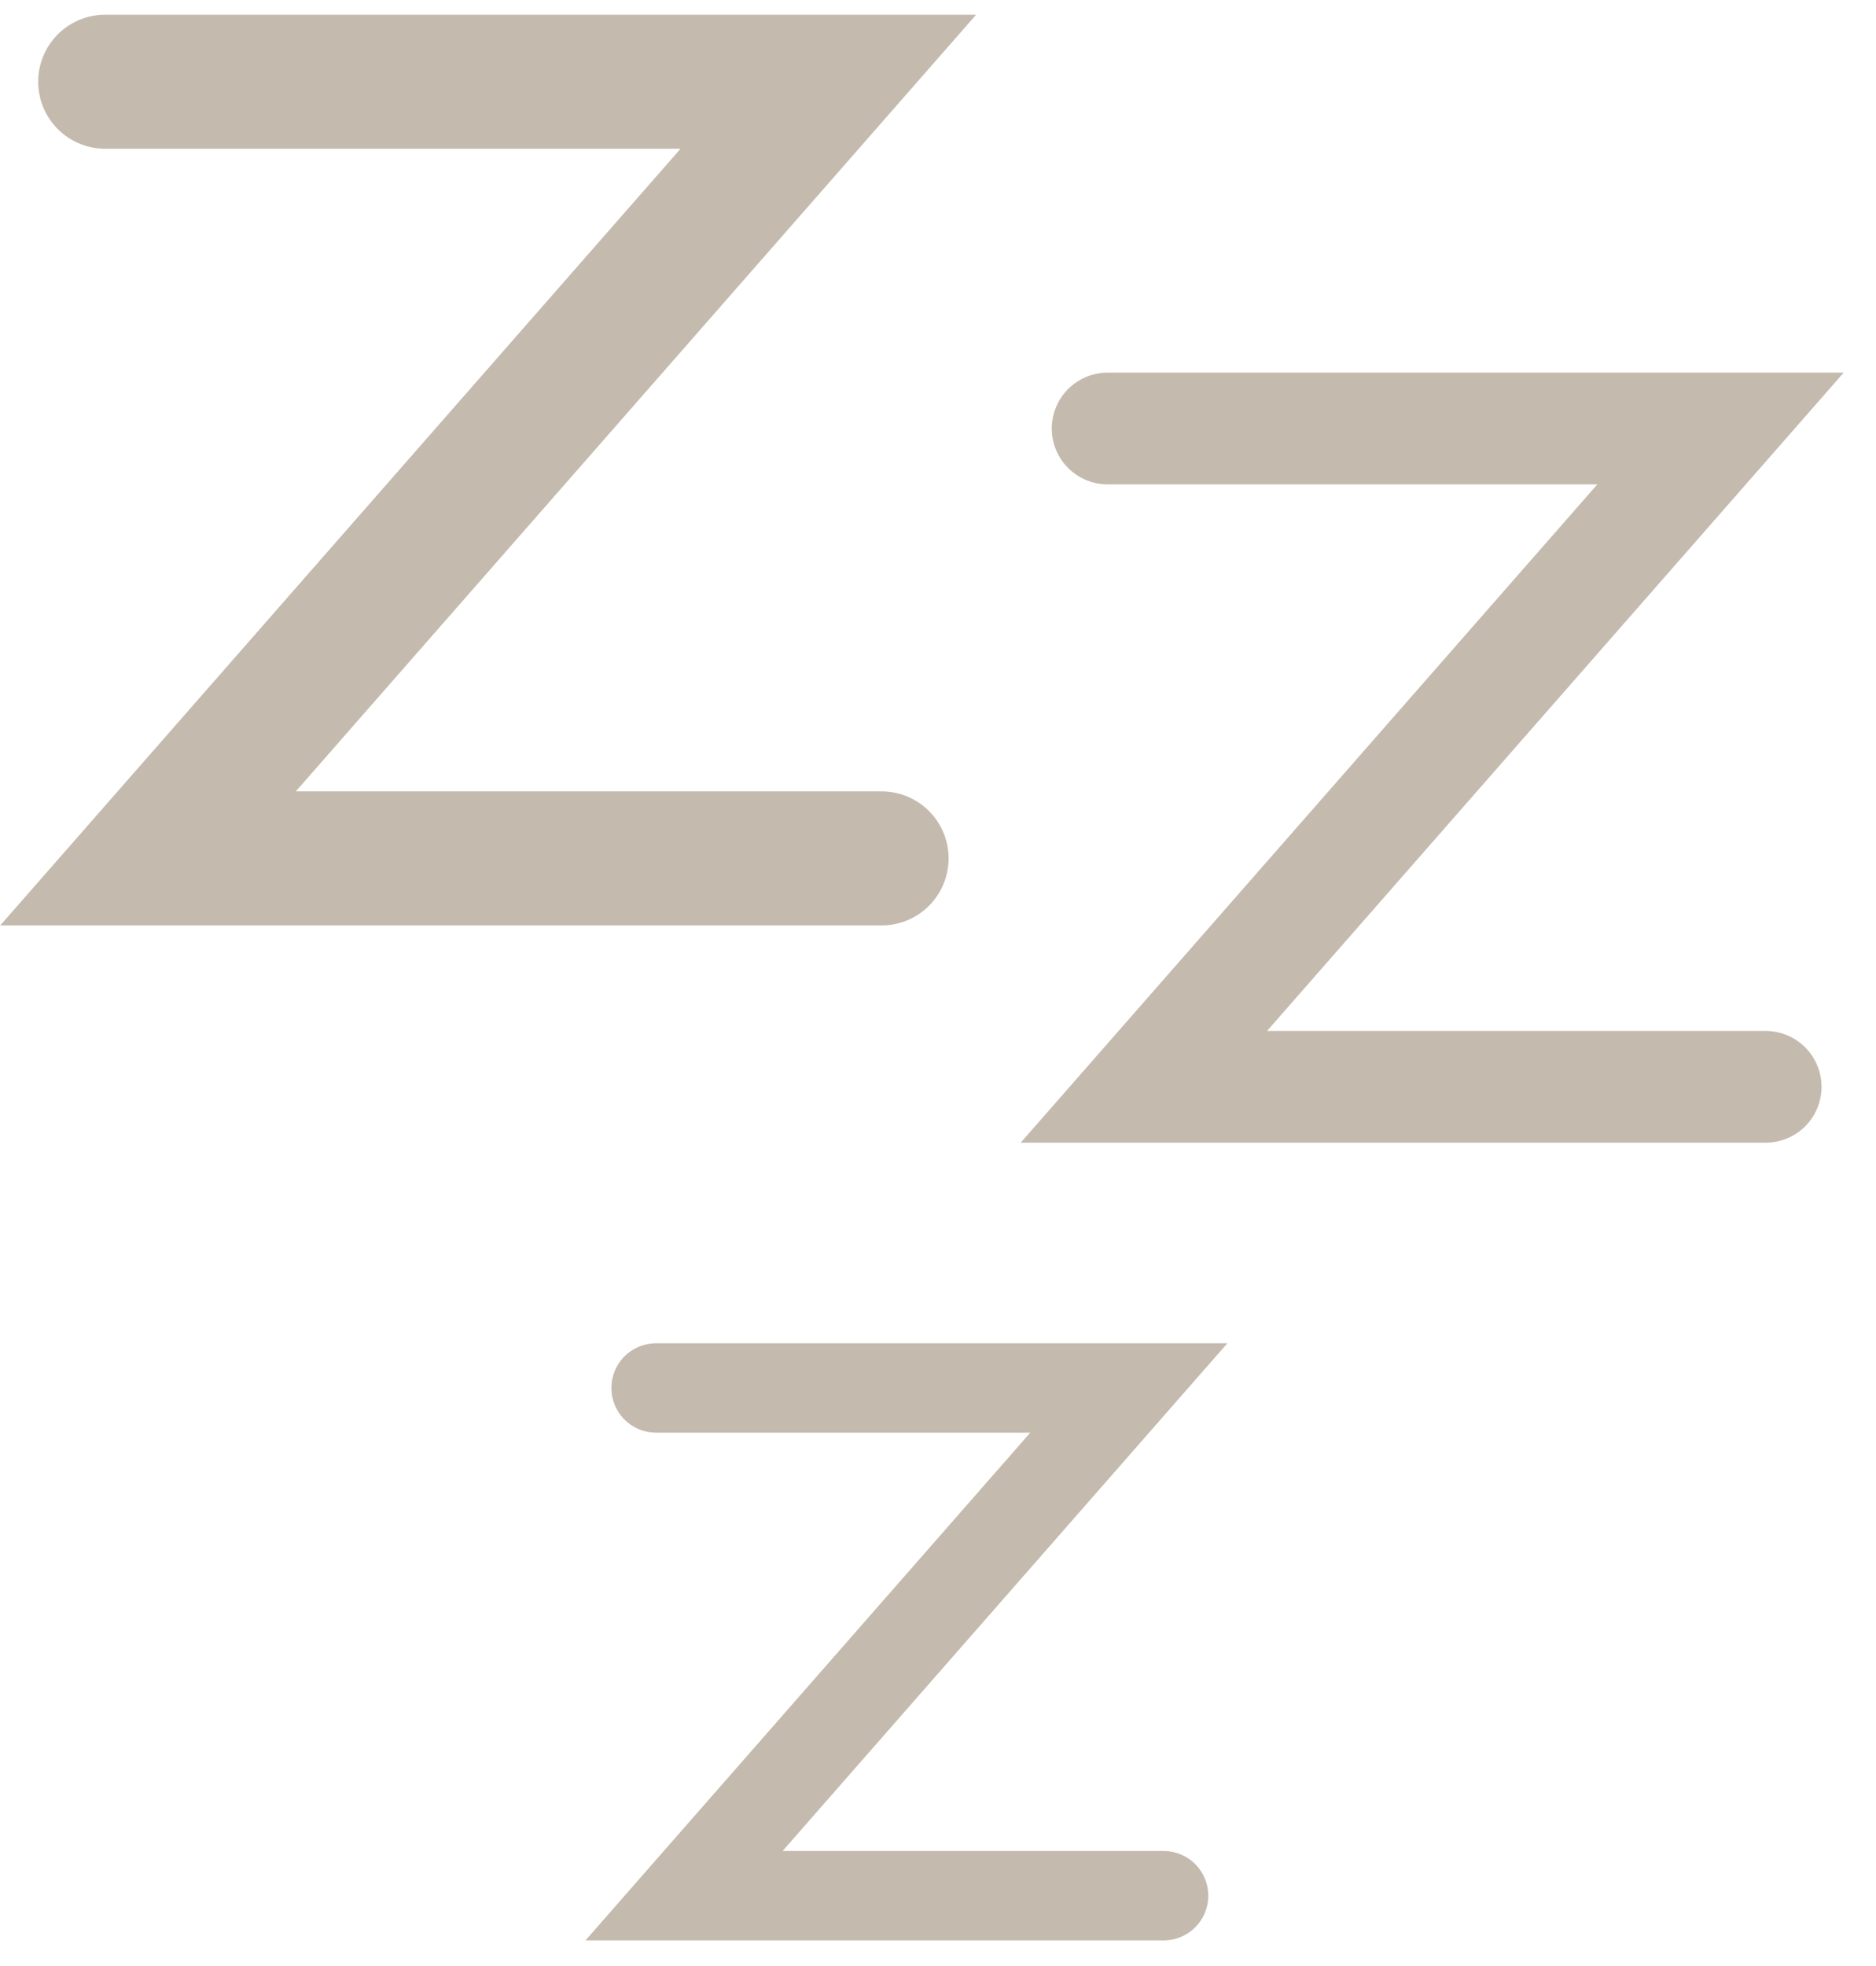
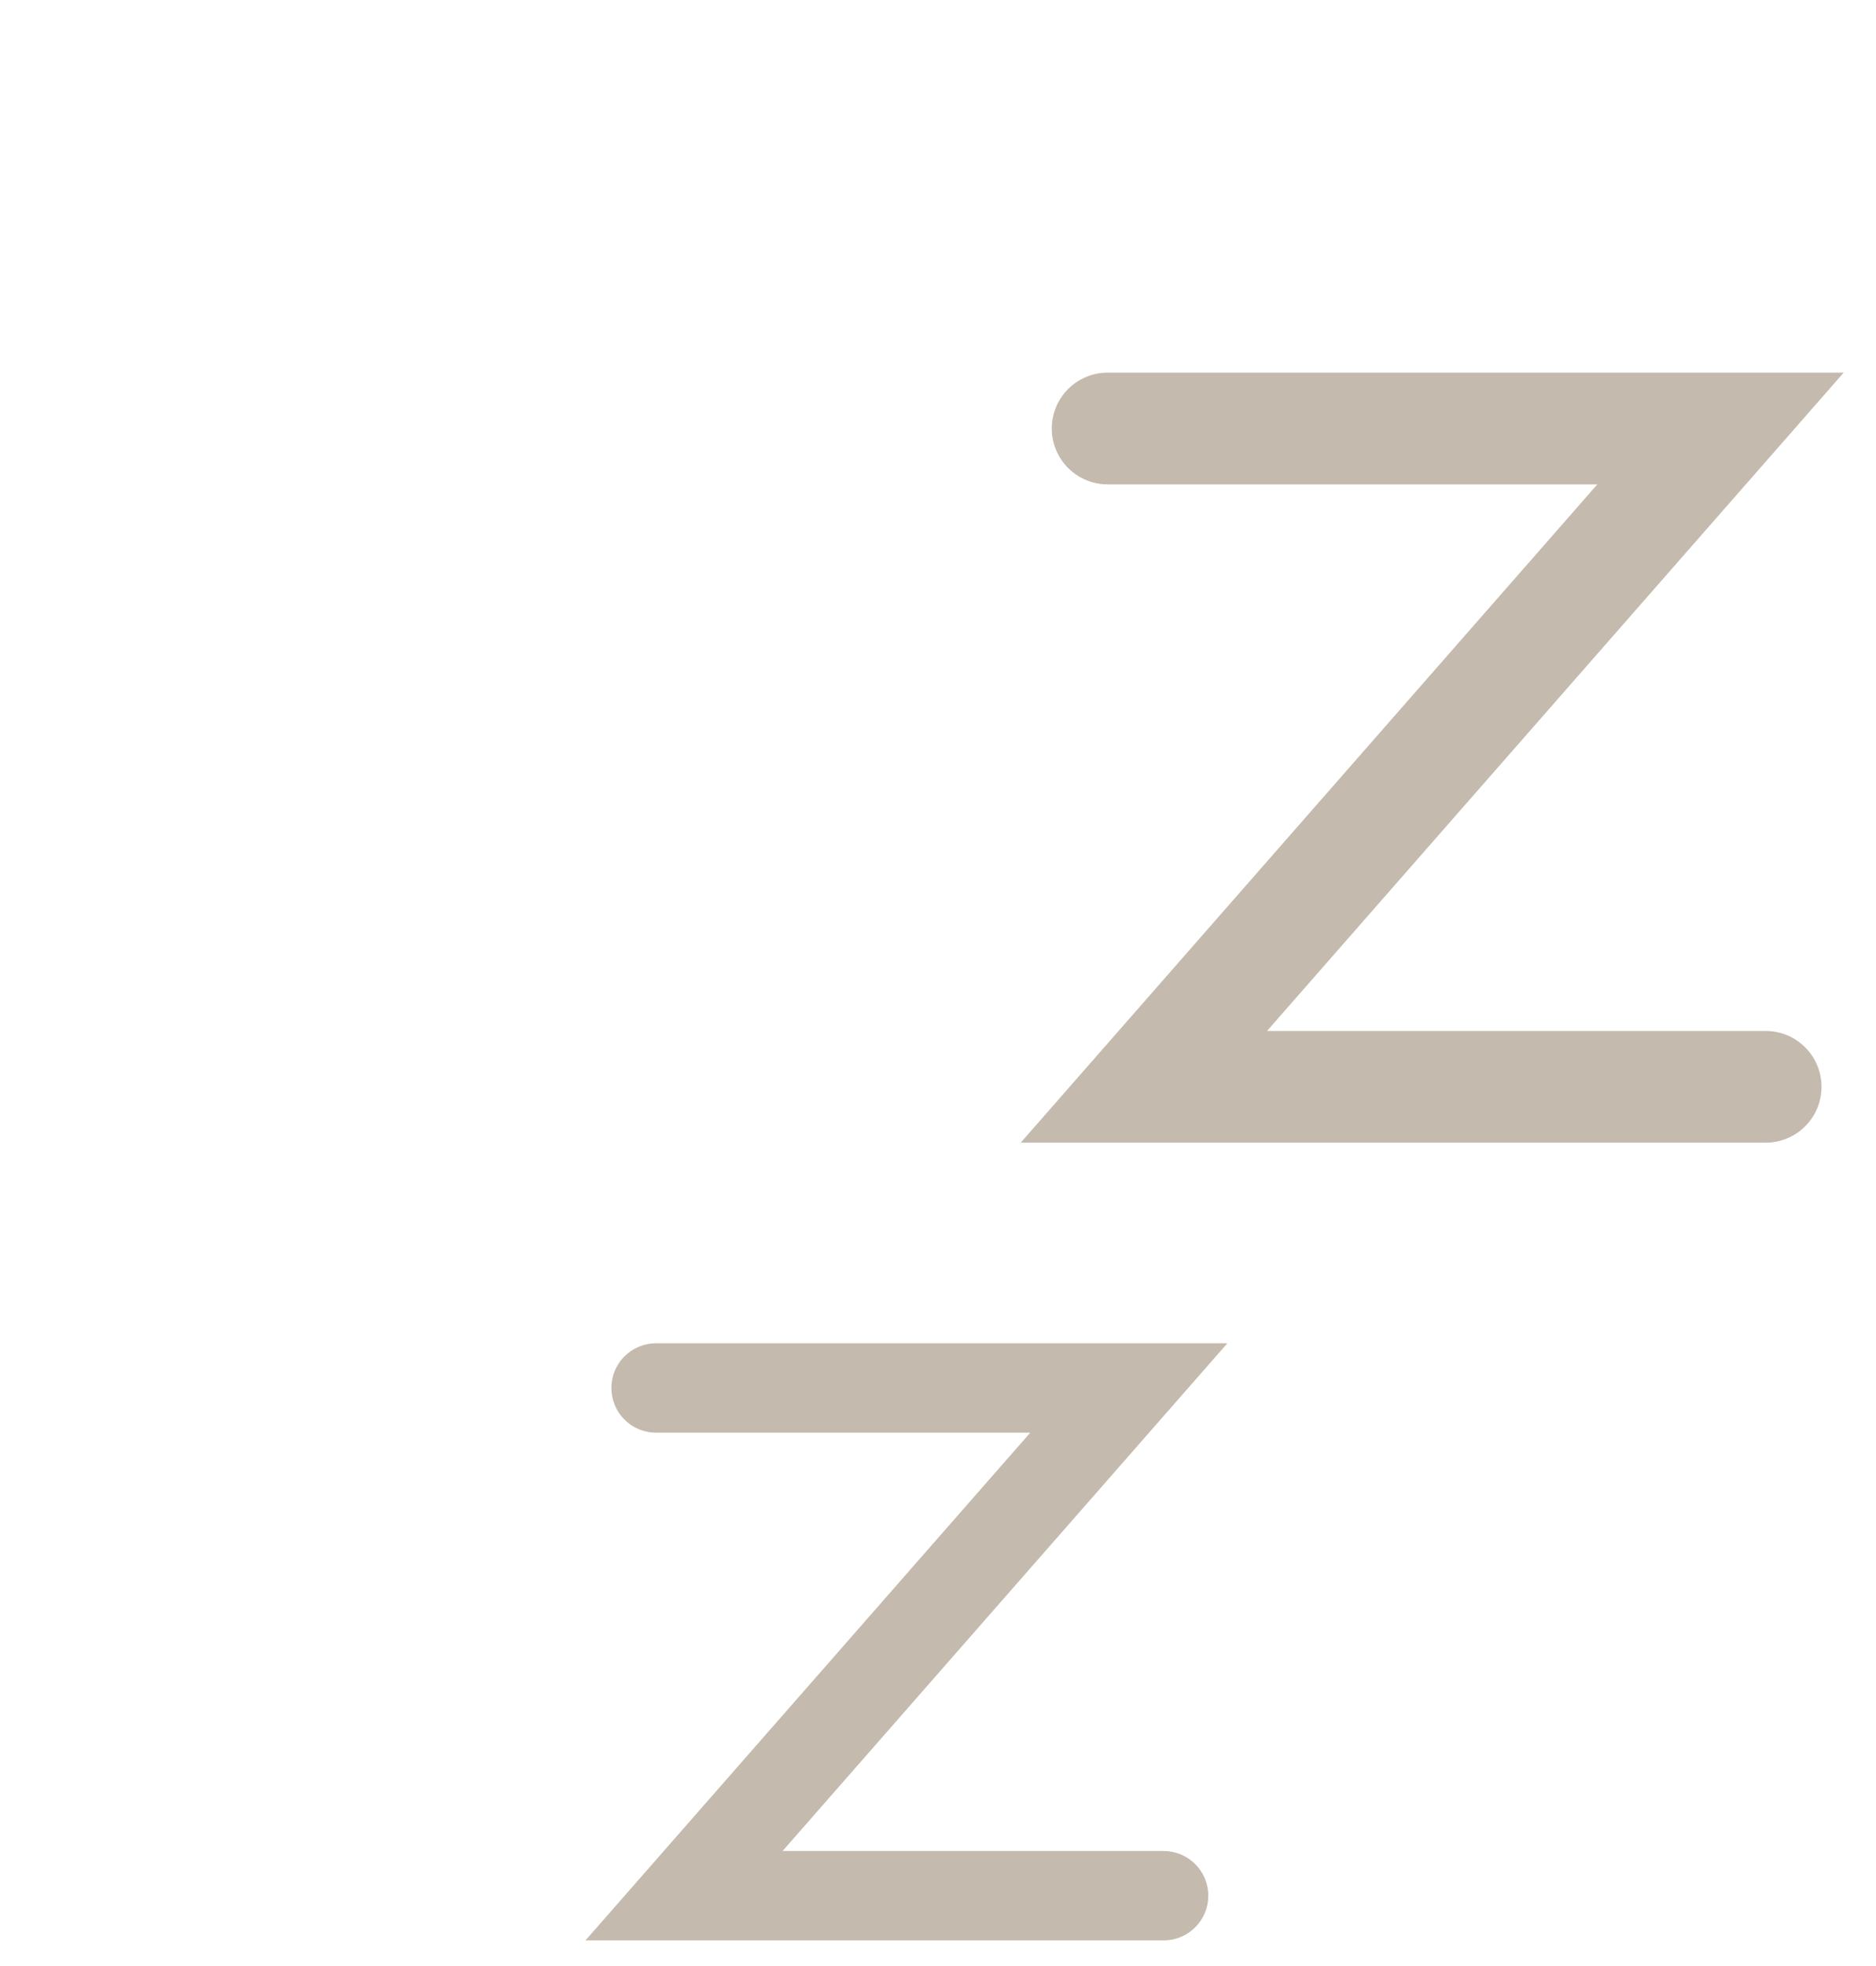
<svg xmlns="http://www.w3.org/2000/svg" width="42" height="44" viewBox="0 0 42 44" fill="none">
-   <path d="M2.355 1.829H18.545L3.314 19.211H19.737" stroke="#C4BAAD" stroke-width="3" stroke-linecap="round" />
  <path d="M24.797 9.59H38.519L25.609 24.323H39.53" stroke="#C4BAAD" stroke-width="2.5" stroke-linecap="round" />
  <path d="M14.688 31.063H25.272L15.314 42.426H26.051" stroke="#C4BAAD" stroke-width="2" stroke-linecap="round" />
</svg>